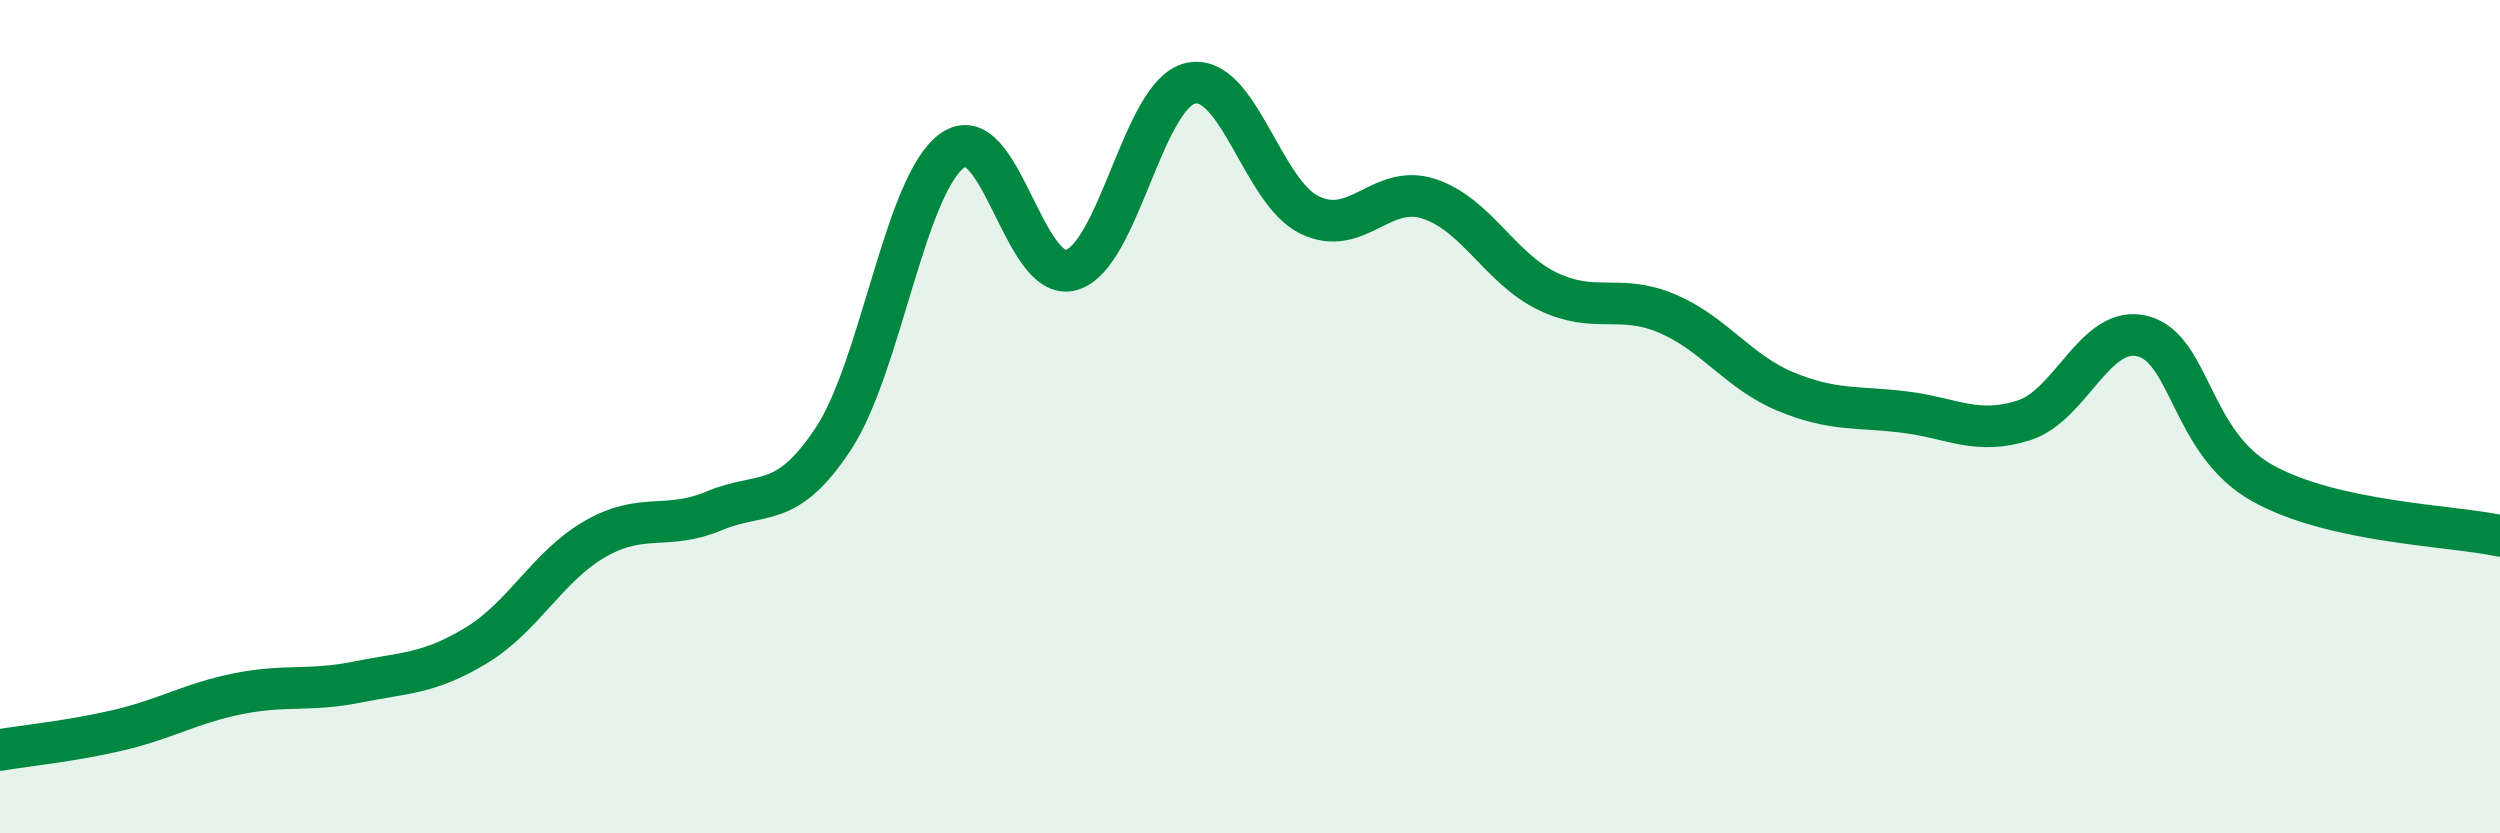
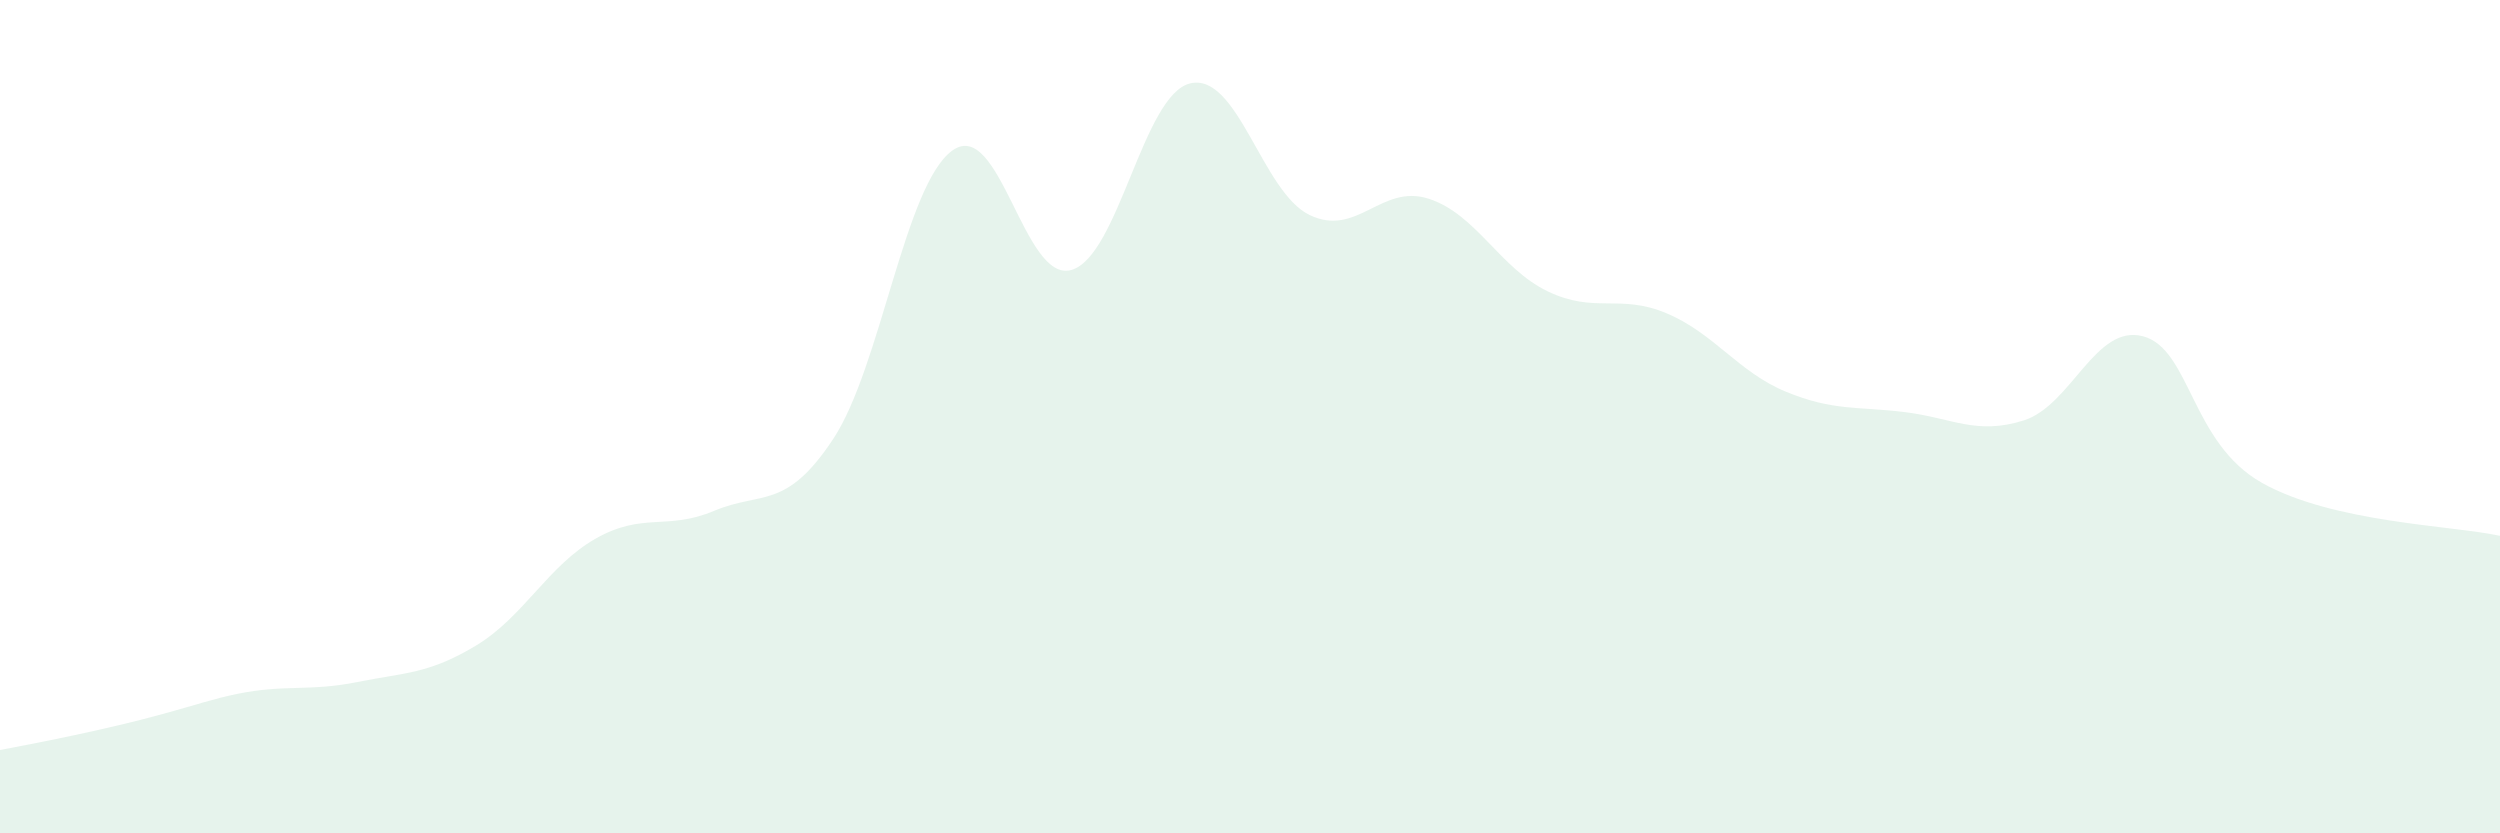
<svg xmlns="http://www.w3.org/2000/svg" width="60" height="20" viewBox="0 0 60 20">
-   <path d="M 0,18 C 0.57,17.9 1.72,17.79 2.86,17.52 C 4,17.25 4.57,16.88 5.71,16.65 C 6.85,16.42 7.43,16.6 8.57,16.37 C 9.71,16.14 10.29,16.18 11.43,15.49 C 12.57,14.8 13.15,13.58 14.29,12.93 C 15.43,12.28 16,12.74 17.14,12.26 C 18.28,11.78 18.86,12.26 20,10.53 C 21.14,8.8 21.72,4.42 22.86,3.61 C 24,2.8 24.57,6.8 25.71,6.48 C 26.85,6.16 27.43,2.26 28.57,2 C 29.71,1.74 30.29,4.61 31.43,5.16 C 32.57,5.71 33.15,4.4 34.29,4.77 C 35.43,5.14 36,6.44 37.14,6.99 C 38.28,7.54 38.86,7.04 40,7.52 C 41.14,8 41.72,8.93 42.86,9.4 C 44,9.87 44.57,9.75 45.71,9.89 C 46.85,10.03 47.43,10.45 48.57,10.09 C 49.71,9.73 50.29,7.77 51.43,8.07 C 52.57,8.37 52.58,10.63 54.29,11.59 C 56,12.55 58.86,12.61 60,12.86L60 20L0 20Z" fill="#008740" opacity="0.1" stroke-linecap="round" stroke-linejoin="round" />
-   <path d="M 0,18 C 0.57,17.9 1.72,17.79 2.86,17.52 C 4,17.25 4.57,16.88 5.71,16.65 C 6.85,16.42 7.43,16.6 8.57,16.37 C 9.71,16.14 10.29,16.18 11.43,15.49 C 12.57,14.8 13.15,13.58 14.29,12.93 C 15.43,12.28 16,12.74 17.14,12.26 C 18.28,11.78 18.86,12.26 20,10.53 C 21.14,8.8 21.72,4.42 22.86,3.61 C 24,2.8 24.57,6.8 25.71,6.48 C 26.85,6.16 27.43,2.26 28.57,2 C 29.71,1.74 30.29,4.61 31.43,5.16 C 32.57,5.71 33.15,4.4 34.29,4.77 C 35.43,5.14 36,6.44 37.14,6.99 C 38.28,7.54 38.86,7.04 40,7.52 C 41.14,8 41.72,8.93 42.86,9.4 C 44,9.87 44.57,9.75 45.71,9.89 C 46.85,10.03 47.43,10.45 48.57,10.09 C 49.71,9.73 50.29,7.77 51.43,8.07 C 52.57,8.37 52.58,10.63 54.29,11.59 C 56,12.55 58.86,12.61 60,12.86" stroke="#008740" stroke-width="1" fill="none" stroke-linecap="round" stroke-linejoin="round" />
+   <path d="M 0,18 C 4,17.25 4.57,16.88 5.71,16.65 C 6.85,16.42 7.43,16.6 8.57,16.37 C 9.71,16.14 10.29,16.18 11.43,15.49 C 12.57,14.8 13.15,13.58 14.29,12.93 C 15.43,12.28 16,12.74 17.14,12.26 C 18.28,11.78 18.86,12.26 20,10.53 C 21.14,8.8 21.72,4.42 22.86,3.61 C 24,2.8 24.57,6.8 25.71,6.48 C 26.85,6.16 27.43,2.26 28.57,2 C 29.71,1.74 30.29,4.61 31.43,5.16 C 32.57,5.71 33.15,4.4 34.29,4.77 C 35.43,5.14 36,6.44 37.14,6.99 C 38.28,7.54 38.86,7.04 40,7.52 C 41.14,8 41.72,8.93 42.86,9.4 C 44,9.87 44.57,9.75 45.71,9.89 C 46.85,10.03 47.43,10.45 48.57,10.09 C 49.71,9.73 50.29,7.77 51.43,8.07 C 52.57,8.37 52.58,10.63 54.29,11.59 C 56,12.55 58.86,12.61 60,12.86L60 20L0 20Z" fill="#008740" opacity="0.1" stroke-linecap="round" stroke-linejoin="round" />
</svg>